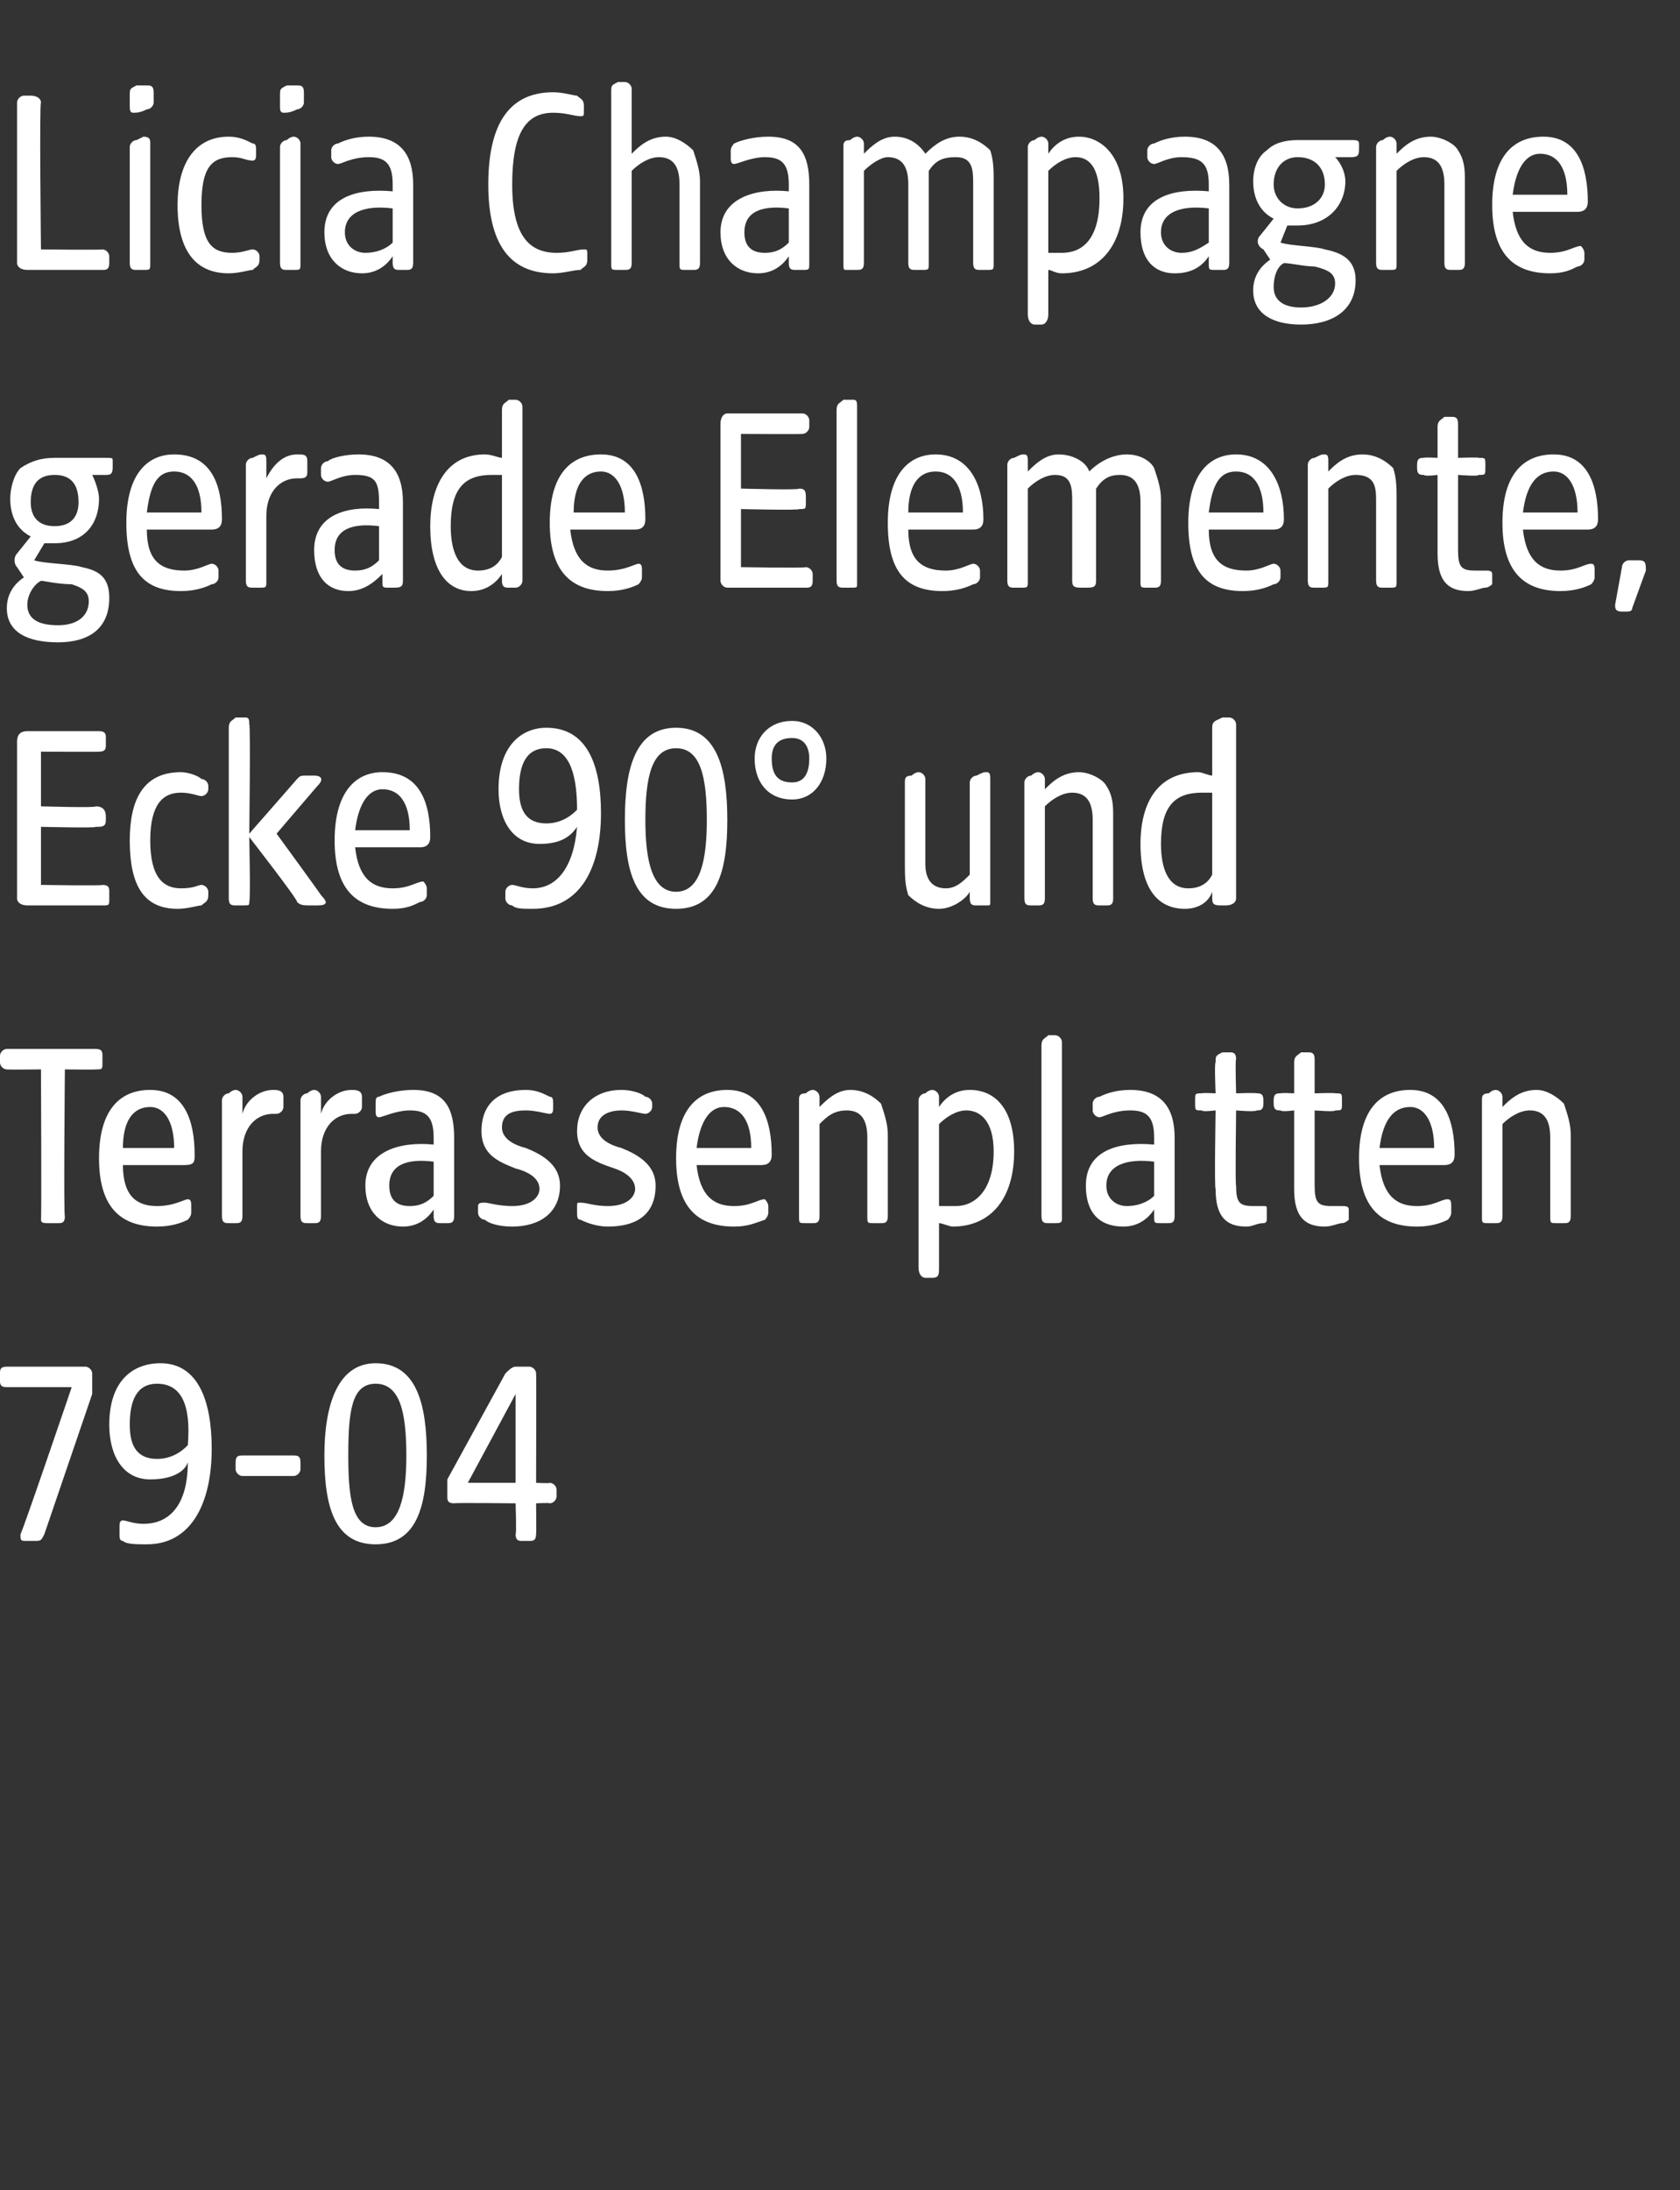
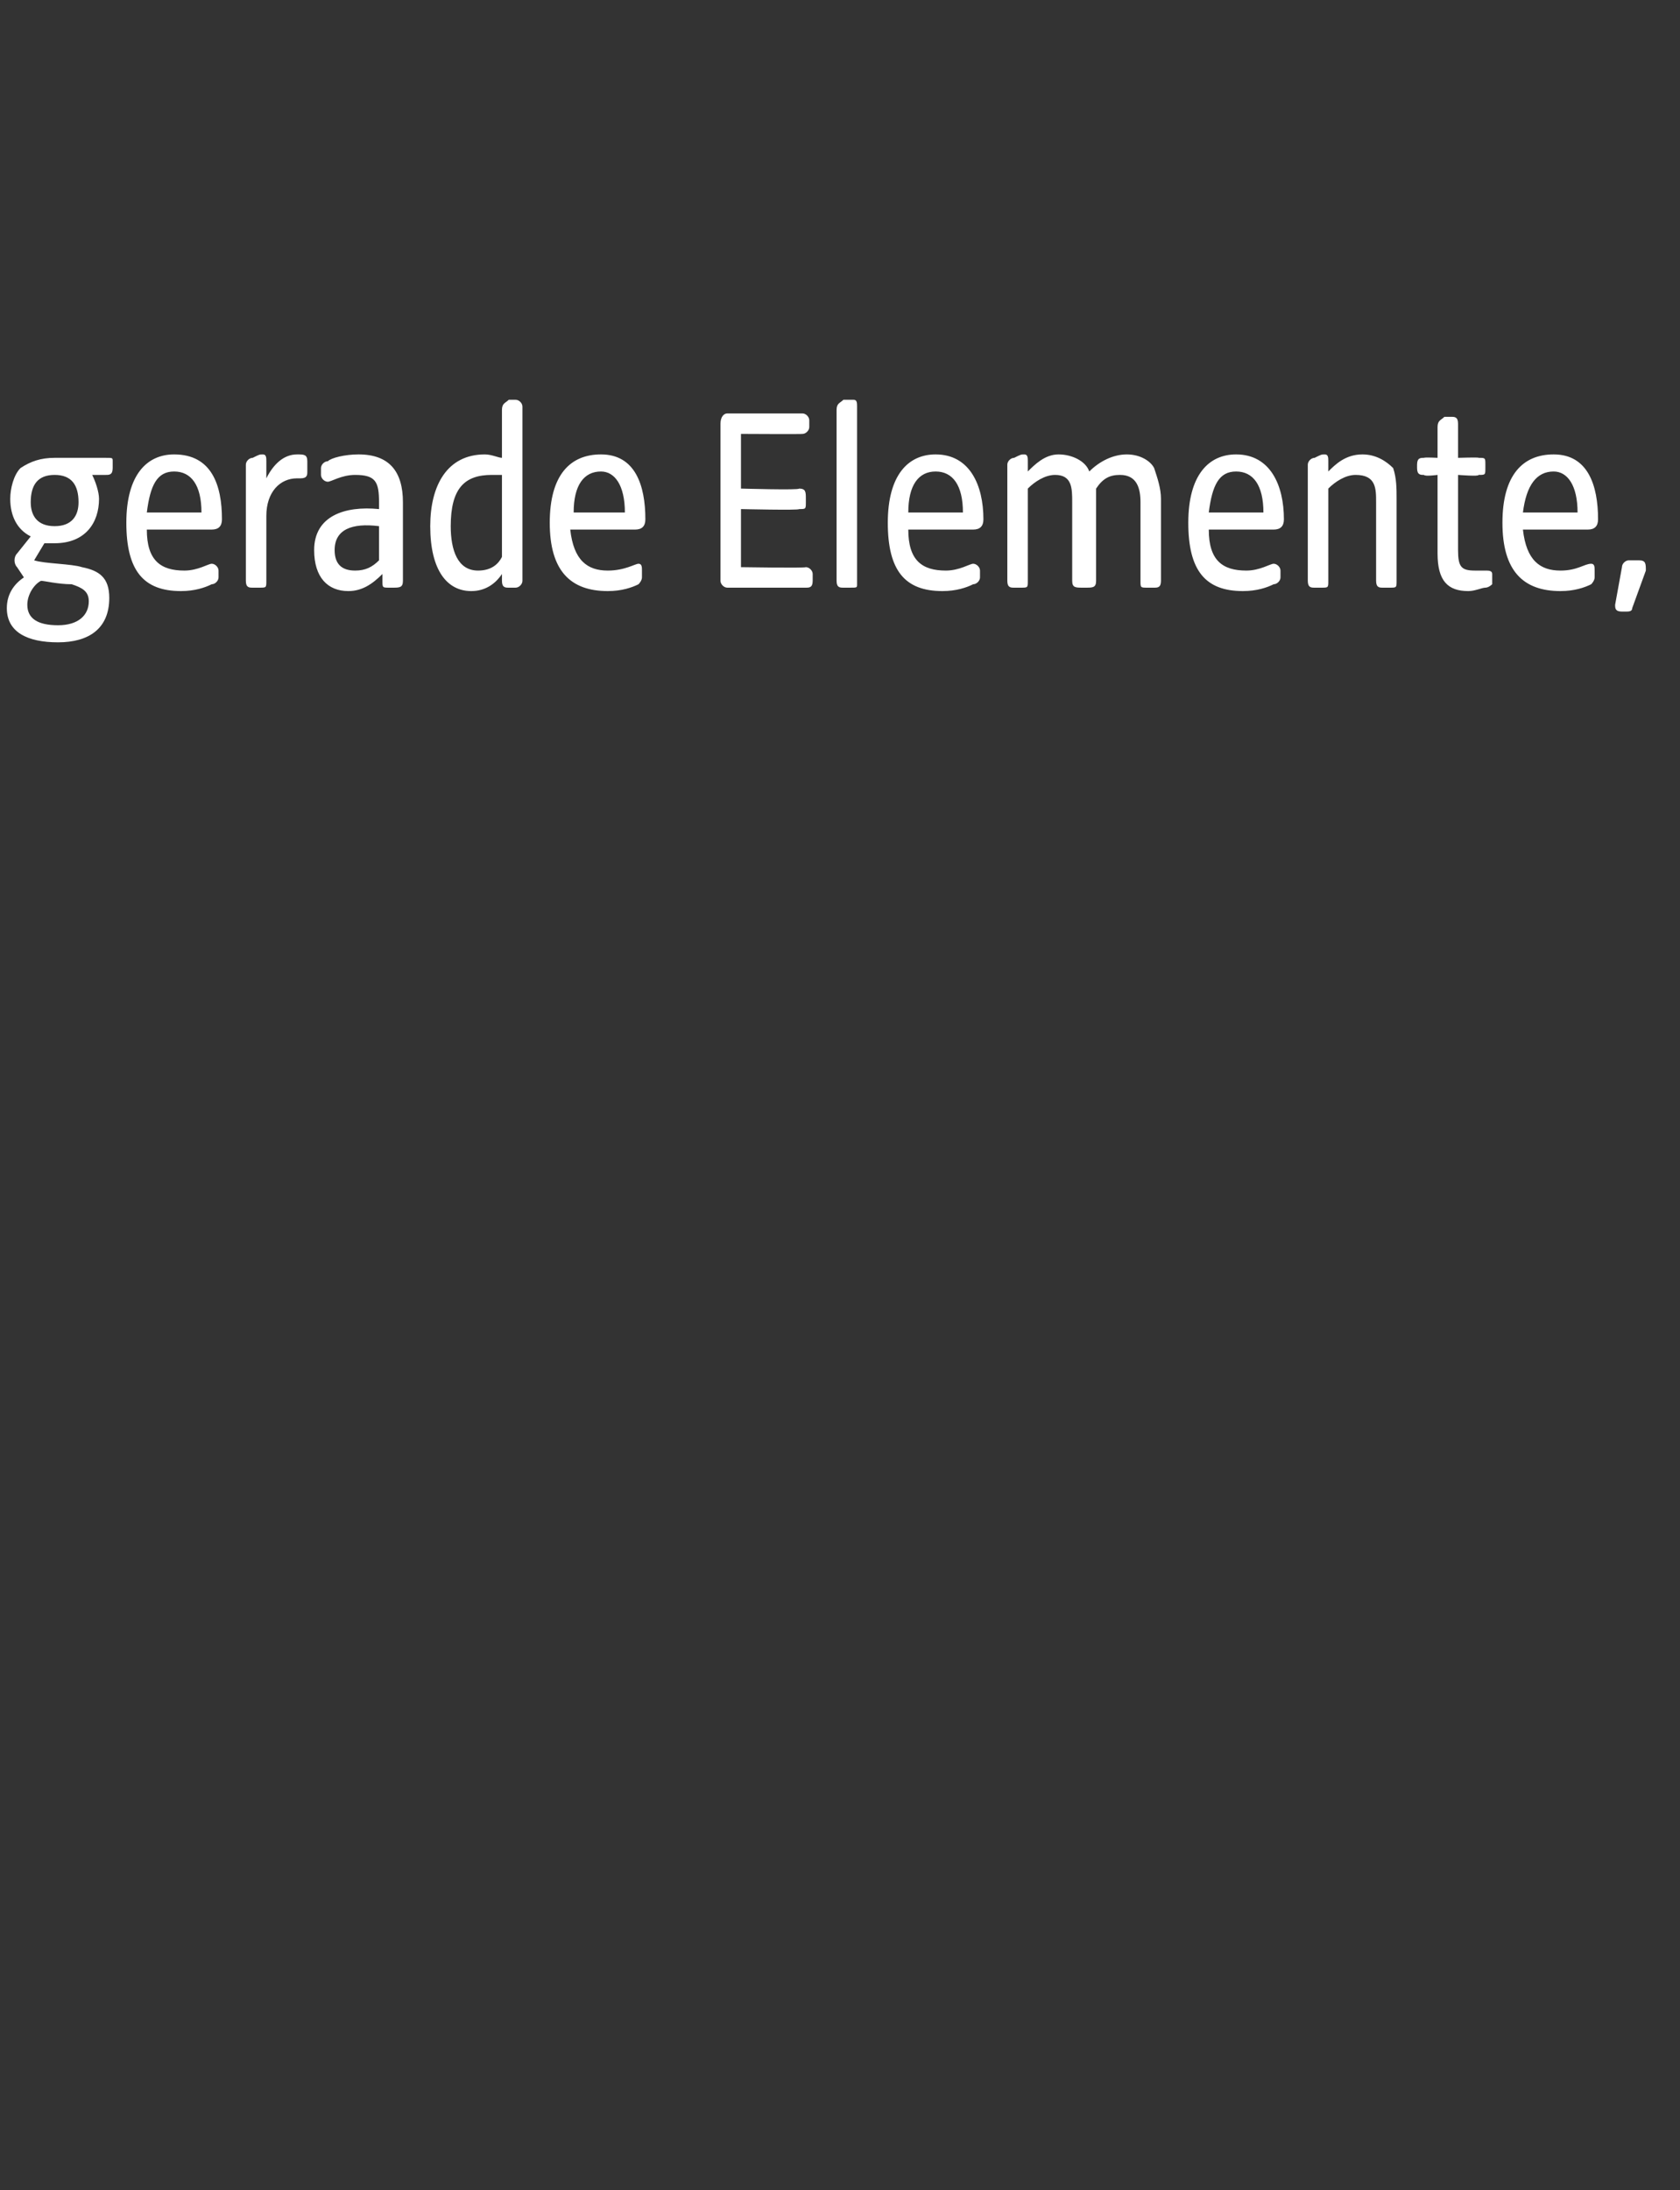
<svg xmlns="http://www.w3.org/2000/svg" version="1.1" width="49.2px" height="64.1px" viewBox="0 -2 49.2 64.1" style="top:-2px">
  <rect x="0" y="-2" width="49.2" height="64.1" fill="#333333" stroke="none" />
  <desc>Licia Champagne gerade Elemente, Ecke 90° und Terrassenplatten 79 04</desc>
  <defs />
  <g id="Polygon51405">
-     <path d="M 0.6 42.9 C 0.63 42.92 2.1 38.6 2.1 38.6 C 2.1 38.6 0.17 38.6 0.2 38.6 C 0 38.6 0 38.5 0 38.4 C 0 38.4 0 38.2 0 38.2 C 0 38.1 0 38 0.2 38 C 0.2 38 2.5 38 2.5 38 C 2.6 38 2.7 38.1 2.7 38.2 C 2.7 38.2 2.7 38.4 2.7 38.4 C 2.7 38.5 2.7 38.6 2.7 38.8 C 2.7 38.8 1.3 42.9 1.3 42.9 C 1.2 43.1 1.2 43.1 1 43.1 C 1 43.1 0.8 43.1 0.8 43.1 C 0.6 43.1 0.6 43.1 0.6 42.9 Z M 3.6 43.1 C 3.5 43.1 3.5 43 3.5 42.9 C 3.5 42.9 3.5 42.7 3.5 42.7 C 3.5 42.6 3.5 42.5 3.6 42.5 C 3.7 42.5 3.9 42.6 4.2 42.6 C 5 42.6 5.5 42 5.5 40.8 C 5.4 41.1 5 41.3 4.4 41.3 C 3.6 41.3 3.2 40.6 3.2 39.7 C 3.2 38.4 3.9 37.9 4.7 37.9 C 5.8 37.9 6.2 39 6.2 40.4 C 6.2 42 5.6 43.2 4.3 43.2 C 4 43.2 3.7 43.2 3.6 43.1 Z M 4.6 40.7 C 5.1 40.7 5.4 40.4 5.5 40.3 C 5.6 39.1 5.3 38.5 4.6 38.5 C 4 38.5 3.8 39 3.8 39.7 C 3.8 40.3 4 40.7 4.6 40.7 Z M 6.9 41 C 6.9 41 6.9 40.8 6.9 40.8 C 6.9 40.6 7 40.6 7.1 40.6 C 7.1 40.6 8.6 40.6 8.6 40.6 C 8.7 40.6 8.8 40.6 8.8 40.8 C 8.8 40.8 8.8 41 8.8 41 C 8.8 41.1 8.7 41.2 8.6 41.2 C 8.6 41.2 7.1 41.2 7.1 41.2 C 7 41.2 6.9 41.1 6.9 41 Z M 9.5 40.6 C 9.5 39.1 9.9 37.9 11 37.9 C 12.2 37.9 12.5 39.1 12.5 40.6 C 12.5 42.1 12.2 43.2 11 43.2 C 9.8 43.2 9.5 42.1 9.5 40.6 Z M 11 42.7 C 11.7 42.7 11.9 41.8 11.9 40.6 C 11.9 39.3 11.7 38.5 11 38.5 C 10.3 38.5 10.2 39.3 10.2 40.6 C 10.2 41.8 10.3 42.7 11 42.7 Z M 15.1 42.9 C 15.13 42.91 15.1 42 15.1 42 C 15.1 42 13.27 41.98 13.3 42 C 13.1 42 13.1 41.9 13.1 41.8 C 13.1 41.8 13.1 41.5 13.1 41.5 C 13.1 41.4 13.1 41.4 13.1 41.3 C 13.1 41.3 14.8 38.2 14.8 38.2 C 14.9 38.1 15 38 15.1 38 C 15.1 38 15.5 38 15.5 38 C 15.6 38 15.7 38.1 15.7 38.2 C 15.71 38.21 15.7 41.4 15.7 41.4 C 15.7 41.4 16.1 41.42 16.1 41.4 C 16.2 41.4 16.3 41.5 16.3 41.6 C 16.3 41.6 16.3 41.8 16.3 41.8 C 16.3 41.9 16.2 42 16.1 42 C 16.1 41.98 15.7 42 15.7 42 C 15.7 42 15.71 42.91 15.7 42.9 C 15.7 43.1 15.6 43.1 15.5 43.1 C 15.5 43.1 15.3 43.1 15.3 43.1 C 15.2 43.1 15.1 43.1 15.1 42.9 Z M 15.1 41.4 L 15.1 38.8 L 13.7 41.4 L 15.1 41.4 Z " stroke="none" fill="#fff" />
-   </g>
+     </g>
  <g id="Polygon51404">
-     <path d="M 1.2 33.7 C 1.22 33.66 1.2 29.3 1.2 29.3 C 1.2 29.3 0.25 29.31 0.2 29.3 C 0.1 29.3 0 29.2 0 29.1 C 0 29.1 0 28.9 0 28.9 C 0 28.8 0.1 28.7 0.2 28.7 C 0.2 28.7 2.8 28.7 2.8 28.7 C 3 28.7 3 28.8 3 28.9 C 3 28.9 3 29.1 3 29.1 C 3 29.3 3 29.3 2.8 29.3 C 2.84 29.31 1.9 29.3 1.9 29.3 C 1.9 29.3 1.86 33.61 1.9 33.6 C 1.9 33.8 1.8 33.8 1.7 33.8 C 1.7 33.8 1.4 33.8 1.4 33.8 C 1.3 33.8 1.2 33.8 1.2 33.7 Z M 2.9 31.9 C 2.9 30.5 3.5 29.9 4.4 29.9 C 5.4 29.9 5.7 30.8 5.7 31.8 C 5.7 32 5.7 32.1 5.4 32.1 C 5.4 32.1 3.6 32.1 3.6 32.1 C 3.6 33 4 33.3 4.6 33.3 C 5.1 33.3 5.4 33.1 5.5 33.1 C 5.6 33.1 5.6 33.2 5.6 33.3 C 5.6 33.3 5.6 33.5 5.6 33.5 C 5.6 33.6 5.5 33.7 5.5 33.7 C 5.3 33.8 5 33.9 4.6 33.9 C 3.5 33.9 2.9 33.3 2.9 31.9 Z M 5.1 31.6 C 5.1 30.8 4.8 30.4 4.4 30.4 C 3.9 30.4 3.6 30.8 3.6 31.6 C 3.6 31.6 5.1 31.6 5.1 31.6 Z M 6.5 33.6 C 6.5 33.6 6.5 30.2 6.5 30.2 C 6.5 30.1 6.6 30 6.7 30 C 6.8 29.9 6.9 29.9 6.9 29.9 C 7 29.9 7.1 30 7.1 30.1 C 7.1 30.1 7.1 30.6 7.1 30.6 C 7.2 30.2 7.6 29.9 8 29.9 C 8.1 29.9 8.3 29.9 8.3 30.1 C 8.3 30.1 8.3 30.4 8.3 30.4 C 8.3 30.5 8.2 30.6 8.1 30.6 C 8.1 30.6 8 30.6 8 30.6 C 7.5 30.6 7.1 31 7.1 31.7 C 7.1 31.7 7.1 33.6 7.1 33.6 C 7.1 33.8 7 33.8 6.9 33.8 C 6.9 33.8 6.7 33.8 6.7 33.8 C 6.6 33.8 6.5 33.8 6.5 33.6 Z M 8.8 33.6 C 8.8 33.6 8.8 30.2 8.8 30.2 C 8.8 30.1 8.9 30 9 30 C 9.1 29.9 9.2 29.9 9.2 29.9 C 9.3 29.9 9.4 30 9.4 30.1 C 9.4 30.1 9.4 30.6 9.4 30.6 C 9.5 30.2 9.9 29.9 10.3 29.9 C 10.4 29.9 10.6 29.9 10.6 30.1 C 10.6 30.1 10.6 30.4 10.6 30.4 C 10.6 30.5 10.5 30.6 10.4 30.6 C 10.4 30.6 10.3 30.6 10.3 30.6 C 9.8 30.6 9.4 31 9.4 31.7 C 9.4 31.7 9.4 33.6 9.4 33.6 C 9.4 33.8 9.3 33.8 9.2 33.8 C 9.2 33.8 9 33.8 9 33.8 C 8.9 33.8 8.8 33.8 8.8 33.6 Z M 10.7 32.7 C 10.7 31.7 11.7 31.4 12.7 31.5 C 12.7 31.5 12.7 31.3 12.7 31.3 C 12.7 30.7 12.5 30.5 12 30.5 C 11.6 30.5 11.2 30.7 11.1 30.7 C 11 30.7 11 30.6 11 30.5 C 11 30.5 11 30.3 11 30.3 C 11 30.2 11 30.1 11.1 30.1 C 11.3 30 11.7 29.9 12.1 29.9 C 13 29.9 13.3 30.4 13.3 31.3 C 13.3 31.3 13.3 33.6 13.3 33.6 C 13.3 33.8 13.2 33.8 13.1 33.8 C 13.1 33.8 12.9 33.8 12.9 33.8 C 12.8 33.8 12.7 33.8 12.7 33.6 C 12.7 33.6 12.7 33.4 12.7 33.4 C 12.5 33.7 12.2 33.9 11.8 33.9 C 11.2 33.9 10.7 33.5 10.7 32.7 Z M 12 33.3 C 12.3 33.3 12.5 33.2 12.7 33 C 12.7 33 12.7 32 12.7 32 C 11.9 31.9 11.4 32.1 11.4 32.7 C 11.4 33.1 11.6 33.3 12 33.3 Z M 14.2 33.7 C 14.1 33.7 14 33.6 14 33.5 C 14 33.5 14 33.3 14 33.3 C 14 33.2 14.1 33.2 14.2 33.2 C 14.3 33.2 14.6 33.3 15 33.3 C 15.6 33.3 15.8 33 15.8 32.8 C 15.8 32.5 15.5 32.3 15.1 32.2 C 14.6 32 14.1 31.8 14.1 31.1 C 14.1 30.4 14.5 29.9 15.4 29.9 C 15.7 29.9 15.9 30 16.1 30.1 C 16.2 30.1 16.2 30.2 16.2 30.3 C 16.2 30.3 16.2 30.4 16.2 30.4 C 16.2 30.5 16.2 30.6 16.1 30.6 C 16 30.6 15.7 30.5 15.4 30.5 C 15 30.5 14.7 30.6 14.7 31 C 14.7 31.3 15 31.5 15.4 31.6 C 15.9 31.8 16.4 32.1 16.4 32.7 C 16.4 33.5 15.8 33.9 15 33.9 C 14.6 33.9 14.3 33.8 14.2 33.7 Z M 17 33.7 C 16.9 33.7 16.9 33.6 16.9 33.5 C 16.9 33.5 16.9 33.3 16.9 33.3 C 16.9 33.2 16.9 33.2 17 33.2 C 17.2 33.2 17.4 33.3 17.8 33.3 C 18.4 33.3 18.6 33 18.6 32.8 C 18.6 32.5 18.3 32.3 18 32.2 C 17.4 32 16.9 31.8 16.9 31.1 C 16.9 30.4 17.4 29.9 18.2 29.9 C 18.5 29.9 18.8 30 18.9 30.1 C 19 30.1 19.1 30.2 19.1 30.3 C 19.1 30.3 19.1 30.4 19.1 30.4 C 19.1 30.5 19 30.6 18.9 30.6 C 18.8 30.6 18.5 30.5 18.2 30.5 C 17.9 30.5 17.5 30.6 17.5 31 C 17.5 31.3 17.8 31.5 18.2 31.6 C 18.7 31.8 19.2 32.1 19.2 32.7 C 19.2 33.5 18.7 33.9 17.8 33.9 C 17.5 33.9 17.2 33.8 17 33.7 Z M 19.8 31.9 C 19.8 30.5 20.4 29.9 21.3 29.9 C 22.3 29.9 22.6 30.8 22.6 31.8 C 22.6 32 22.5 32.1 22.3 32.1 C 22.3 32.1 20.4 32.1 20.4 32.1 C 20.5 33 20.9 33.3 21.5 33.3 C 22 33.3 22.2 33.1 22.4 33.1 C 22.4 33.1 22.5 33.2 22.5 33.3 C 22.5 33.3 22.5 33.5 22.5 33.5 C 22.5 33.6 22.4 33.7 22.4 33.7 C 22.1 33.8 21.9 33.9 21.5 33.9 C 20.4 33.9 19.8 33.3 19.8 31.9 Z M 22 31.6 C 22 30.8 21.7 30.4 21.2 30.4 C 20.8 30.4 20.5 30.8 20.4 31.6 C 20.4 31.6 22 31.6 22 31.6 Z M 23.4 33.6 C 23.4 33.6 23.4 30.2 23.4 30.2 C 23.4 30.1 23.4 30 23.6 30 C 23.7 29.9 23.8 29.9 23.8 29.9 C 23.9 29.9 24 30 24 30.1 C 24 30.1 24 30.4 24 30.4 C 24.2 30.2 24.5 29.9 24.9 29.9 C 25.3 29.9 25.6 30.1 25.8 30.3 C 25.9 30.6 26 30.9 26 31.2 C 26 31.2 26 33.6 26 33.6 C 26 33.8 25.9 33.8 25.8 33.8 C 25.8 33.8 25.6 33.8 25.6 33.8 C 25.4 33.8 25.4 33.8 25.4 33.6 C 25.4 33.6 25.4 31.3 25.4 31.3 C 25.4 30.9 25.3 30.5 24.8 30.5 C 24.4 30.5 24.2 30.7 24 30.9 C 24 30.9 24 33.6 24 33.6 C 24 33.8 23.9 33.8 23.8 33.8 C 23.8 33.8 23.6 33.8 23.6 33.8 C 23.4 33.8 23.4 33.8 23.4 33.6 Z M 26.9 35.1 C 26.9 35.1 26.9 30.2 26.9 30.2 C 26.9 30.1 27 30 27.1 30 C 27.2 29.9 27.3 29.9 27.3 29.9 C 27.4 29.9 27.5 30 27.5 30.1 C 27.5 30.1 27.5 30.4 27.5 30.4 C 27.7 30.1 28 29.9 28.4 29.9 C 29.1 29.9 29.7 30.4 29.7 31.7 C 29.7 33.1 29 33.9 27.9 33.9 C 27.8 33.9 27.6 33.8 27.5 33.8 C 27.5 33.8 27.5 35.1 27.5 35.1 C 27.5 35.3 27.5 35.4 27.3 35.4 C 27.3 35.4 27.1 35.4 27.1 35.4 C 27 35.4 26.9 35.3 26.9 35.1 Z M 28 33.3 C 28.5 33.3 29.1 32.9 29.1 31.7 C 29.1 30.8 28.7 30.5 28.3 30.5 C 28 30.5 27.7 30.7 27.5 30.9 C 27.5 30.9 27.5 33.3 27.5 33.3 C 27.6 33.3 27.8 33.3 28 33.3 Z M 30.5 33.6 C 30.5 33.6 30.5 28.6 30.5 28.6 C 30.5 28.4 30.6 28.4 30.7 28.3 C 30.8 28.3 30.9 28.3 30.9 28.3 C 31 28.3 31.1 28.4 31.1 28.5 C 31.1 28.5 31.1 33.7 31.1 33.7 C 31.1 33.8 31 33.8 30.9 33.8 C 30.9 33.8 30.7 33.8 30.7 33.8 C 30.6 33.8 30.5 33.8 30.5 33.6 Z M 31.8 32.7 C 31.8 31.7 32.7 31.4 33.8 31.5 C 33.8 31.5 33.8 31.3 33.8 31.3 C 33.8 30.7 33.6 30.5 33.1 30.5 C 32.6 30.5 32.3 30.7 32.2 30.7 C 32.1 30.7 32 30.6 32 30.5 C 32 30.5 32 30.3 32 30.3 C 32 30.2 32.1 30.1 32.2 30.1 C 32.4 30 32.7 29.9 33.1 29.9 C 34 29.9 34.4 30.4 34.4 31.3 C 34.4 31.3 34.4 33.6 34.4 33.6 C 34.4 33.8 34.3 33.8 34.2 33.8 C 34.2 33.8 34 33.8 34 33.8 C 33.8 33.8 33.8 33.8 33.8 33.6 C 33.8 33.6 33.8 33.4 33.8 33.4 C 33.6 33.7 33.3 33.9 32.9 33.9 C 32.2 33.9 31.8 33.5 31.8 32.7 Z M 33 33.3 C 33.3 33.3 33.6 33.2 33.8 33 C 33.8 33 33.8 32 33.8 32 C 33 31.9 32.4 32.1 32.4 32.7 C 32.4 33.1 32.7 33.3 33 33.3 Z M 35.6 32.8 C 35.56 32.82 35.6 30.5 35.6 30.5 C 35.6 30.5 35.19 30.55 35.2 30.5 C 35 30.5 35 30.5 35 30.3 C 35 30.3 35 30.2 35 30.2 C 35 30 35 30 35.2 30 C 35.19 29.98 35.6 30 35.6 30 C 35.6 30 35.56 29.08 35.6 29.1 C 35.6 28.9 35.6 28.9 35.8 28.8 C 35.9 28.8 35.9 28.8 36 28.8 C 36.1 28.8 36.2 28.8 36.2 29 C 36.17 28.99 36.2 30 36.2 30 C 36.2 30 36.78 29.98 36.8 30 C 36.9 30 37 30 37 30.2 C 37 30.2 37 30.3 37 30.3 C 37 30.5 36.9 30.5 36.8 30.5 C 36.78 30.55 36.2 30.5 36.2 30.5 C 36.2 30.5 36.17 32.73 36.2 32.7 C 36.2 33.2 36.3 33.3 36.7 33.3 C 36.8 33.3 36.9 33.3 37 33.3 C 37.1 33.3 37.1 33.3 37.1 33.4 C 37.1 33.4 37.1 33.7 37.1 33.7 C 37.1 33.7 37.1 33.8 37 33.8 C 36.8 33.8 36.7 33.9 36.5 33.9 C 35.9 33.9 35.6 33.6 35.6 32.8 Z M 37.9 32.8 C 37.9 32.82 37.9 30.5 37.9 30.5 C 37.9 30.5 37.53 30.55 37.5 30.5 C 37.4 30.5 37.3 30.5 37.3 30.3 C 37.3 30.3 37.3 30.2 37.3 30.2 C 37.3 30 37.4 30 37.5 30 C 37.53 29.98 37.9 30 37.9 30 C 37.9 30 37.9 29.08 37.9 29.1 C 37.9 28.9 38 28.9 38.1 28.8 C 38.2 28.8 38.3 28.8 38.3 28.8 C 38.4 28.8 38.5 28.8 38.5 29 C 38.5 28.99 38.5 30 38.5 30 C 38.5 30 39.12 29.98 39.1 30 C 39.3 30 39.3 30 39.3 30.2 C 39.3 30.2 39.3 30.3 39.3 30.3 C 39.3 30.5 39.3 30.5 39.1 30.5 C 39.12 30.55 38.5 30.5 38.5 30.5 C 38.5 30.5 38.5 32.73 38.5 32.7 C 38.5 33.2 38.6 33.3 39 33.3 C 39.2 33.3 39.3 33.3 39.3 33.3 C 39.4 33.3 39.5 33.3 39.5 33.4 C 39.5 33.4 39.5 33.7 39.5 33.7 C 39.5 33.7 39.4 33.8 39.3 33.8 C 39.2 33.8 39 33.9 38.8 33.9 C 38.2 33.9 37.9 33.6 37.9 32.8 Z M 39.8 31.9 C 39.8 30.5 40.4 29.9 41.3 29.9 C 42.3 29.9 42.6 30.8 42.6 31.8 C 42.6 32 42.5 32.1 42.3 32.1 C 42.3 32.1 40.4 32.1 40.4 32.1 C 40.5 33 40.9 33.3 41.5 33.3 C 42 33.3 42.2 33.1 42.4 33.1 C 42.5 33.1 42.5 33.2 42.5 33.3 C 42.5 33.3 42.5 33.5 42.5 33.5 C 42.5 33.6 42.4 33.7 42.4 33.7 C 42.2 33.8 41.9 33.9 41.5 33.9 C 40.4 33.9 39.8 33.3 39.8 31.9 Z M 42 31.6 C 42 30.8 41.7 30.4 41.3 30.4 C 40.8 30.4 40.5 30.8 40.4 31.6 C 40.4 31.6 42 31.6 42 31.6 Z M 43.4 33.6 C 43.4 33.6 43.4 30.2 43.4 30.2 C 43.4 30.1 43.4 30 43.6 30 C 43.7 29.9 43.8 29.9 43.8 29.9 C 43.9 29.9 44 30 44 30.1 C 44 30.1 44 30.4 44 30.4 C 44.2 30.2 44.5 29.9 45 29.9 C 45.3 29.9 45.6 30.1 45.8 30.3 C 45.9 30.6 46 30.9 46 31.2 C 46 31.2 46 33.6 46 33.6 C 46 33.8 45.9 33.8 45.8 33.8 C 45.8 33.8 45.6 33.8 45.6 33.8 C 45.4 33.8 45.4 33.8 45.4 33.6 C 45.4 33.6 45.4 31.3 45.4 31.3 C 45.4 30.9 45.3 30.5 44.8 30.5 C 44.5 30.5 44.2 30.7 44 30.9 C 44 30.9 44 33.6 44 33.6 C 44 33.8 43.9 33.8 43.8 33.8 C 43.8 33.8 43.6 33.8 43.6 33.8 C 43.4 33.8 43.4 33.8 43.4 33.6 Z " stroke="none" fill="#fff" />
-   </g>
+     </g>
  <g id="Polygon51403">
-     <path d="M 0.5 24.3 C 0.5 24.3 0.5 19.7 0.5 19.7 C 0.5 19.5 0.6 19.4 0.8 19.4 C 0.8 19.4 2.9 19.4 2.9 19.4 C 3.1 19.4 3.1 19.5 3.1 19.6 C 3.1 19.6 3.1 19.8 3.1 19.8 C 3.1 19.9 3.1 20 2.9 20 C 2.94 20.01 1.2 20 1.2 20 L 1.2 21.6 C 1.2 21.6 2.85 21.65 2.8 21.6 C 3 21.6 3.1 21.7 3.1 21.9 C 3.1 21.9 3.1 22 3.1 22 C 3.1 22.2 3 22.2 2.8 22.2 C 2.85 22.24 1.2 22.2 1.2 22.2 L 1.2 23.9 C 1.2 23.9 3.02 23.93 3 23.9 C 3.2 23.9 3.2 24 3.2 24.1 C 3.2 24.1 3.2 24.3 3.2 24.3 C 3.2 24.5 3.2 24.5 3 24.5 C 3 24.5 0.8 24.5 0.8 24.5 C 0.6 24.5 0.5 24.4 0.5 24.3 Z M 3.8 22.6 C 3.8 21.4 4.2 20.6 5.3 20.6 C 5.5 20.6 5.8 20.7 5.9 20.8 C 6 20.8 6.1 20.9 6.1 21 C 6.1 21 6.1 21.1 6.1 21.1 C 6.1 21.2 6 21.3 5.9 21.3 C 5.8 21.3 5.6 21.2 5.3 21.2 C 4.8 21.2 4.4 21.5 4.4 22.6 C 4.4 23.7 4.8 24 5.3 24 C 5.7 24 5.8 23.9 5.9 23.9 C 6 23.9 6.1 24 6.1 24.1 C 6.1 24.1 6.1 24.2 6.1 24.2 C 6.1 24.4 6 24.4 5.9 24.5 C 5.8 24.5 5.5 24.6 5.2 24.6 C 4.2 24.6 3.8 23.9 3.8 22.6 Z M 8.7 24.4 C 8.74 24.35 7.3 22.5 7.3 22.5 C 7.3 22.5 7.34 24.36 7.3 24.4 C 7.3 24.5 7.3 24.5 7.1 24.5 C 7.1 24.5 6.9 24.5 6.9 24.5 C 6.8 24.5 6.7 24.5 6.7 24.3 C 6.7 24.3 6.7 19.3 6.7 19.3 C 6.7 19.1 6.8 19.1 6.9 19 C 7.1 19 7.1 19 7.2 19 C 7.3 19 7.3 19.1 7.3 19.2 C 7.34 19.22 7.3 22.4 7.3 22.4 C 7.3 22.4 8.66 20.85 8.7 20.8 C 8.8 20.7 8.8 20.7 9 20.7 C 9 20.7 9.2 20.7 9.2 20.7 C 9.4 20.7 9.5 20.8 9.3 21 C 9.34 20.95 8.1 22.4 8.1 22.4 C 8.1 22.4 9.45 24.25 9.4 24.2 C 9.6 24.4 9.6 24.5 9.3 24.5 C 9.3 24.5 9.1 24.5 9.1 24.5 C 8.9 24.5 8.8 24.5 8.7 24.4 Z M 9.8 22.6 C 9.8 21.2 10.4 20.6 11.2 20.6 C 12.3 20.6 12.6 21.5 12.6 22.5 C 12.6 22.7 12.5 22.8 12.3 22.8 C 12.3 22.8 10.4 22.8 10.4 22.8 C 10.5 23.7 10.9 24 11.5 24 C 12 24 12.2 23.8 12.4 23.8 C 12.4 23.8 12.5 23.9 12.5 24 C 12.5 24 12.5 24.2 12.5 24.2 C 12.5 24.3 12.4 24.4 12.3 24.4 C 12.1 24.5 11.9 24.6 11.5 24.6 C 10.4 24.6 9.8 24 9.8 22.6 Z M 12 22.3 C 12 21.5 11.7 21.1 11.2 21.1 C 10.8 21.1 10.5 21.5 10.4 22.3 C 10.4 22.3 12 22.3 12 22.3 Z M 15 24.5 C 14.9 24.5 14.8 24.4 14.8 24.3 C 14.8 24.3 14.8 24.1 14.8 24.1 C 14.8 24 14.9 23.9 15 23.9 C 15.1 23.9 15.3 24 15.6 24 C 16.3 24 16.8 23.4 16.9 22.2 C 16.7 22.5 16.4 22.7 15.8 22.7 C 15 22.7 14.6 22 14.6 21.1 C 14.6 19.8 15.3 19.3 16 19.3 C 17.2 19.3 17.6 20.4 17.6 21.8 C 17.6 23.4 17 24.6 15.6 24.6 C 15.3 24.6 15.1 24.6 15 24.5 Z M 16 22.1 C 16.5 22.1 16.8 21.8 16.9 21.7 C 16.9 20.5 16.6 19.9 16 19.9 C 15.4 19.9 15.2 20.4 15.2 21.1 C 15.2 21.7 15.4 22.1 16 22.1 Z M 18.3 22 C 18.3 20.5 18.6 19.3 19.8 19.3 C 21 19.3 21.3 20.5 21.3 22 C 21.3 23.5 21 24.6 19.8 24.6 C 18.6 24.6 18.3 23.5 18.3 22 Z M 19.8 24.1 C 20.5 24.1 20.7 23.2 20.7 22 C 20.7 20.7 20.5 19.9 19.8 19.9 C 19.1 19.9 18.9 20.7 18.9 22 C 18.9 23.2 19.1 24.1 19.8 24.1 Z M 22.1 20.2 C 22.1 19.6 22.5 19.1 23.2 19.1 C 23.8 19.1 24.2 19.6 24.2 20.2 C 24.2 20.9 23.8 21.4 23.2 21.4 C 22.5 21.4 22.1 20.9 22.1 20.2 Z M 23.2 20.9 C 23.5 20.9 23.7 20.7 23.7 20.2 C 23.7 19.8 23.5 19.6 23.2 19.6 C 22.8 19.6 22.6 19.8 22.6 20.2 C 22.6 20.7 22.8 20.9 23.2 20.9 Z M 26.6 24.2 C 26.5 23.9 26.5 23.6 26.5 23.3 C 26.5 23.3 26.5 20.9 26.5 20.9 C 26.5 20.8 26.5 20.7 26.7 20.7 C 26.8 20.6 26.9 20.6 26.9 20.6 C 27 20.6 27.1 20.7 27.1 20.8 C 27.1 20.8 27.1 23.3 27.1 23.3 C 27.1 23.6 27.2 24 27.7 24 C 28 24 28.2 23.8 28.4 23.6 C 28.4 23.6 28.4 20.9 28.4 20.9 C 28.4 20.8 28.5 20.7 28.6 20.7 C 28.8 20.6 28.8 20.6 28.9 20.6 C 29 20.6 29 20.7 29 20.8 C 29 20.8 29 24.4 29 24.4 C 29 24.5 29 24.5 28.9 24.5 C 28.9 24.5 28.6 24.5 28.6 24.5 C 28.5 24.5 28.4 24.5 28.4 24.3 C 28.4 24.3 28.4 24.1 28.4 24.1 C 28.3 24.3 27.9 24.6 27.5 24.6 C 27.1 24.6 26.8 24.4 26.6 24.2 Z M 30 24.3 C 30 24.3 30 20.9 30 20.9 C 30 20.8 30.1 20.7 30.2 20.7 C 30.3 20.6 30.4 20.6 30.4 20.6 C 30.5 20.6 30.6 20.7 30.6 20.8 C 30.6 20.8 30.6 21.1 30.6 21.1 C 30.8 20.9 31.1 20.6 31.6 20.6 C 31.9 20.6 32.3 20.8 32.4 21 C 32.6 21.3 32.6 21.6 32.6 21.9 C 32.6 21.9 32.6 24.3 32.6 24.3 C 32.6 24.5 32.5 24.5 32.4 24.5 C 32.4 24.5 32.2 24.5 32.2 24.5 C 32.1 24.5 32 24.5 32 24.3 C 32 24.3 32 22 32 22 C 32 21.6 31.9 21.2 31.4 21.2 C 31.1 21.2 30.8 21.4 30.6 21.6 C 30.6 21.6 30.6 24.3 30.6 24.3 C 30.6 24.5 30.5 24.5 30.4 24.5 C 30.4 24.5 30.2 24.5 30.2 24.5 C 30.1 24.5 30 24.5 30 24.3 Z M 33.4 22.7 C 33.4 21.5 33.9 20.6 35.1 20.6 C 35.2 20.6 35.4 20.7 35.5 20.7 C 35.5 20.7 35.5 19.3 35.5 19.3 C 35.5 19.1 35.6 19.1 35.8 19 C 35.9 19 35.9 19 36 19 C 36.1 19 36.2 19.1 36.2 19.2 C 36.2 19.2 36.2 24.3 36.2 24.3 C 36.2 24.4 36.1 24.5 35.9 24.5 C 35.9 24.5 35.8 24.5 35.8 24.5 C 35.6 24.5 35.5 24.5 35.5 24.3 C 35.5 24.3 35.5 24.1 35.5 24.1 C 35.4 24.4 35.1 24.6 34.7 24.6 C 33.9 24.6 33.4 24 33.4 22.7 Z M 34.8 24 C 35.2 24 35.4 23.8 35.5 23.6 C 35.5 23.6 35.5 21.2 35.5 21.2 C 35.4 21.2 35.3 21.2 35.2 21.2 C 34.4 21.2 34 21.6 34 22.7 C 34 23.4 34.2 24 34.8 24 Z " stroke="none" fill="#fff" />
-   </g>
+     </g>
  <g id="Polygon51402">
    <path d="M 0.2 15.8 C 0.2 15.4 0.4 15.1 0.7 14.9 C 0.7 14.9 0.5 14.6 0.5 14.6 C 0.4 14.5 0.4 14.3 0.5 14.2 C 0.5 14.2 0.9 13.7 0.9 13.7 C 0.5 13.5 0.3 13.1 0.3 12.6 C 0.3 12.3 0.4 11.9 0.6 11.7 C 0.9 11.5 1.2 11.4 1.6 11.4 C 1.6 11.4 3.1 11.4 3.1 11.4 C 3.3 11.4 3.3 11.4 3.3 11.5 C 3.3 11.5 3.3 11.7 3.3 11.7 C 3.3 11.9 3.2 11.9 3.1 11.9 C 3.1 11.9 2.7 11.9 2.7 11.9 C 2.8 12.1 2.9 12.4 2.9 12.6 C 2.9 13.3 2.5 13.9 1.6 13.9 C 1.5 13.9 1.4 13.9 1.3 13.9 C 1.3 13.9 1 14.4 1 14.4 C 1.3 14.5 2.1 14.5 2.4 14.6 C 2.9 14.7 3.2 14.9 3.2 15.5 C 3.2 16.4 2.6 16.8 1.7 16.8 C 0.8 16.8 0.2 16.5 0.2 15.8 Z M 1.7 16.3 C 2.3 16.3 2.6 16 2.6 15.6 C 2.6 15.3 2.4 15.2 2.1 15.1 C 1.7 15.1 1.3 15 1.2 15 C 1 15.1 0.8 15.4 0.8 15.7 C 0.8 16.1 1.1 16.3 1.7 16.3 Z M 1.6 13.4 C 2.1 13.4 2.3 13.1 2.3 12.7 C 2.3 12.2 2.1 11.9 1.6 11.9 C 1.1 11.9 0.9 12.2 0.9 12.7 C 0.9 13.1 1.1 13.4 1.6 13.4 Z M 3.7 13.3 C 3.7 11.9 4.3 11.3 5.1 11.3 C 6.2 11.3 6.5 12.2 6.5 13.2 C 6.5 13.4 6.4 13.5 6.2 13.5 C 6.2 13.5 4.3 13.5 4.3 13.5 C 4.3 14.4 4.7 14.7 5.4 14.7 C 5.8 14.7 6.1 14.5 6.2 14.5 C 6.3 14.5 6.4 14.6 6.4 14.7 C 6.4 14.7 6.4 14.9 6.4 14.9 C 6.4 15 6.3 15.1 6.2 15.1 C 6 15.2 5.7 15.3 5.3 15.3 C 4.2 15.3 3.7 14.7 3.7 13.3 Z M 5.9 13 C 5.9 12.2 5.6 11.8 5.1 11.8 C 4.6 11.8 4.4 12.2 4.3 13 C 4.3 13 5.9 13 5.9 13 Z M 7.2 15 C 7.2 15 7.2 11.6 7.2 11.6 C 7.2 11.5 7.3 11.4 7.4 11.4 C 7.6 11.3 7.6 11.3 7.7 11.3 C 7.8 11.3 7.8 11.4 7.8 11.5 C 7.8 11.5 7.8 12 7.8 12 C 8 11.6 8.3 11.3 8.7 11.3 C 8.9 11.3 9 11.3 9 11.5 C 9 11.5 9 11.8 9 11.8 C 9 11.9 9 12 8.8 12 C 8.8 12 8.7 12 8.7 12 C 8.2 12 7.8 12.4 7.8 13.1 C 7.8 13.1 7.8 15 7.8 15 C 7.8 15.2 7.8 15.2 7.6 15.2 C 7.6 15.2 7.4 15.2 7.4 15.2 C 7.3 15.2 7.2 15.2 7.2 15 Z M 9.2 14.1 C 9.2 13.1 10.1 12.8 11.1 12.9 C 11.1 12.9 11.1 12.7 11.1 12.7 C 11.1 12.1 11 11.9 10.4 11.9 C 10 11.9 9.7 12.1 9.6 12.1 C 9.5 12.1 9.4 12 9.4 11.9 C 9.4 11.9 9.4 11.7 9.4 11.7 C 9.4 11.6 9.5 11.5 9.6 11.5 C 9.7 11.4 10.1 11.3 10.5 11.3 C 11.4 11.3 11.8 11.8 11.8 12.7 C 11.8 12.7 11.8 15 11.8 15 C 11.8 15.2 11.7 15.2 11.5 15.2 C 11.5 15.2 11.4 15.2 11.4 15.2 C 11.2 15.2 11.2 15.2 11.2 15 C 11.2 15 11.2 14.8 11.2 14.8 C 10.9 15.1 10.6 15.3 10.2 15.3 C 9.6 15.3 9.2 14.9 9.2 14.1 Z M 10.4 14.7 C 10.7 14.7 10.9 14.6 11.1 14.4 C 11.1 14.4 11.1 13.4 11.1 13.4 C 10.3 13.3 9.8 13.5 9.8 14.1 C 9.8 14.5 10 14.7 10.4 14.7 Z M 12.6 13.4 C 12.6 12.2 13.1 11.3 14.2 11.3 C 14.4 11.3 14.6 11.4 14.7 11.4 C 14.7 11.4 14.7 10 14.7 10 C 14.7 9.8 14.8 9.8 14.9 9.7 C 15 9.7 15.1 9.7 15.1 9.7 C 15.2 9.7 15.3 9.8 15.3 9.9 C 15.3 9.9 15.3 15 15.3 15 C 15.3 15.1 15.2 15.2 15.1 15.2 C 15.1 15.2 14.9 15.2 14.9 15.2 C 14.8 15.2 14.7 15.2 14.7 15 C 14.7 15 14.7 14.8 14.7 14.8 C 14.5 15.1 14.2 15.3 13.8 15.3 C 13.1 15.3 12.6 14.7 12.6 13.4 Z M 14 14.7 C 14.4 14.7 14.6 14.5 14.7 14.3 C 14.7 14.3 14.7 11.9 14.7 11.9 C 14.6 11.9 14.5 11.9 14.4 11.9 C 13.6 11.9 13.2 12.3 13.2 13.4 C 13.2 14.1 13.4 14.7 14 14.7 Z M 16.1 13.3 C 16.1 11.9 16.7 11.3 17.6 11.3 C 18.6 11.3 18.9 12.2 18.9 13.2 C 18.9 13.4 18.8 13.5 18.6 13.5 C 18.6 13.5 16.7 13.5 16.7 13.5 C 16.8 14.4 17.2 14.7 17.8 14.7 C 18.3 14.7 18.6 14.5 18.7 14.5 C 18.8 14.5 18.8 14.6 18.8 14.7 C 18.8 14.7 18.8 14.9 18.8 14.9 C 18.8 15 18.7 15.1 18.7 15.1 C 18.5 15.2 18.2 15.3 17.8 15.3 C 16.7 15.3 16.1 14.7 16.1 13.3 Z M 18.3 13 C 18.3 12.2 18 11.8 17.6 11.8 C 17.1 11.8 16.8 12.2 16.8 13 C 16.8 13 18.3 13 18.3 13 Z M 21.1 15 C 21.1 15 21.1 10.4 21.1 10.4 C 21.1 10.2 21.2 10.1 21.3 10.1 C 21.3 10.1 23.5 10.1 23.5 10.1 C 23.6 10.1 23.7 10.2 23.7 10.3 C 23.7 10.3 23.7 10.5 23.7 10.5 C 23.7 10.6 23.6 10.7 23.5 10.7 C 23.5 10.71 21.7 10.7 21.7 10.7 L 21.7 12.3 C 21.7 12.3 23.42 12.35 23.4 12.3 C 23.6 12.3 23.6 12.4 23.6 12.6 C 23.6 12.6 23.6 12.7 23.6 12.7 C 23.6 12.9 23.6 12.9 23.4 12.9 C 23.42 12.94 21.7 12.9 21.7 12.9 L 21.7 14.6 C 21.7 14.6 23.58 14.63 23.6 14.6 C 23.7 14.6 23.8 14.7 23.8 14.8 C 23.8 14.8 23.8 15 23.8 15 C 23.8 15.2 23.7 15.2 23.6 15.2 C 23.6 15.2 21.3 15.2 21.3 15.2 C 21.2 15.2 21.1 15.1 21.1 15 Z M 24.5 15 C 24.5 15 24.5 10 24.5 10 C 24.5 9.8 24.6 9.8 24.7 9.7 C 24.9 9.7 24.9 9.7 25 9.7 C 25.1 9.7 25.1 9.8 25.1 9.9 C 25.1 9.9 25.1 15.1 25.1 15.1 C 25.1 15.2 25.1 15.2 24.9 15.2 C 24.9 15.2 24.7 15.2 24.7 15.2 C 24.6 15.2 24.5 15.2 24.5 15 Z M 26 13.3 C 26 11.9 26.6 11.3 27.4 11.3 C 28.4 11.3 28.8 12.2 28.8 13.2 C 28.8 13.4 28.7 13.5 28.5 13.5 C 28.5 13.5 26.6 13.5 26.6 13.5 C 26.6 14.4 27 14.7 27.7 14.7 C 28.1 14.7 28.4 14.5 28.5 14.5 C 28.6 14.5 28.7 14.6 28.7 14.7 C 28.7 14.7 28.7 14.9 28.7 14.9 C 28.7 15 28.6 15.1 28.5 15.1 C 28.3 15.2 28 15.3 27.6 15.3 C 26.5 15.3 26 14.7 26 13.3 Z M 28.2 13 C 28.2 12.2 27.9 11.8 27.4 11.8 C 26.9 11.8 26.6 12.2 26.6 13 C 26.6 13 28.2 13 28.2 13 Z M 29.5 15 C 29.5 15 29.5 11.6 29.5 11.6 C 29.5 11.5 29.6 11.4 29.7 11.4 C 29.9 11.3 29.9 11.3 30 11.3 C 30.1 11.3 30.1 11.4 30.1 11.5 C 30.1 11.5 30.1 11.8 30.1 11.8 C 30.3 11.6 30.6 11.3 31 11.3 C 31.4 11.3 31.8 11.5 31.9 11.8 C 32.2 11.5 32.6 11.3 33 11.3 C 33.4 11.3 33.7 11.5 33.8 11.7 C 33.9 12 34 12.3 34 12.6 C 34 12.6 34 15 34 15 C 34 15.2 33.9 15.2 33.8 15.2 C 33.8 15.2 33.6 15.2 33.6 15.2 C 33.4 15.2 33.4 15.2 33.4 15 C 33.4 15 33.4 12.7 33.4 12.7 C 33.4 12.3 33.3 11.9 32.8 11.9 C 32.5 11.9 32.3 12 32.1 12.3 C 32.1 12.3 32.1 15 32.1 15 C 32.1 15.2 32 15.2 31.8 15.2 C 31.8 15.2 31.7 15.2 31.7 15.2 C 31.5 15.2 31.4 15.2 31.4 15 C 31.4 15 31.4 12.7 31.4 12.7 C 31.4 12.3 31.4 11.9 30.9 11.9 C 30.6 11.9 30.3 12.1 30.1 12.3 C 30.1 12.3 30.1 15 30.1 15 C 30.1 15.2 30.1 15.2 29.9 15.2 C 29.9 15.2 29.7 15.2 29.7 15.2 C 29.6 15.2 29.5 15.2 29.5 15 Z M 34.8 13.3 C 34.8 11.9 35.4 11.3 36.2 11.3 C 37.2 11.3 37.6 12.2 37.6 13.2 C 37.6 13.4 37.5 13.5 37.3 13.5 C 37.3 13.5 35.4 13.5 35.4 13.5 C 35.4 14.4 35.8 14.7 36.5 14.7 C 36.9 14.7 37.2 14.5 37.3 14.5 C 37.4 14.5 37.5 14.6 37.5 14.7 C 37.5 14.7 37.5 14.9 37.5 14.9 C 37.5 15 37.4 15.1 37.3 15.1 C 37.1 15.2 36.8 15.3 36.4 15.3 C 35.3 15.3 34.8 14.7 34.8 13.3 Z M 37 13 C 37 12.2 36.7 11.8 36.2 11.8 C 35.7 11.8 35.5 12.2 35.4 13 C 35.4 13 37 13 37 13 Z M 38.3 15 C 38.3 15 38.3 11.6 38.3 11.6 C 38.3 11.5 38.4 11.4 38.5 11.4 C 38.7 11.3 38.7 11.3 38.8 11.3 C 38.9 11.3 38.9 11.4 38.9 11.5 C 38.9 11.5 38.9 11.8 38.9 11.8 C 39.1 11.6 39.4 11.3 39.9 11.3 C 40.3 11.3 40.6 11.5 40.8 11.7 C 40.9 12 40.9 12.3 40.9 12.6 C 40.9 12.6 40.9 15 40.9 15 C 40.9 15.2 40.9 15.2 40.7 15.2 C 40.7 15.2 40.5 15.2 40.5 15.2 C 40.4 15.2 40.3 15.2 40.3 15 C 40.3 15 40.3 12.7 40.3 12.7 C 40.3 12.3 40.3 11.9 39.7 11.9 C 39.4 11.9 39.1 12.1 38.9 12.3 C 38.9 12.3 38.9 15 38.9 15 C 38.9 15.2 38.9 15.2 38.7 15.2 C 38.7 15.2 38.5 15.2 38.5 15.2 C 38.4 15.2 38.3 15.2 38.3 15 Z M 42.1 14.2 C 42.1 14.22 42.1 11.9 42.1 11.9 C 42.1 11.9 41.73 11.95 41.7 11.9 C 41.6 11.9 41.5 11.9 41.5 11.7 C 41.5 11.7 41.5 11.6 41.5 11.6 C 41.5 11.4 41.6 11.4 41.7 11.4 C 41.73 11.38 42.1 11.4 42.1 11.4 C 42.1 11.4 42.1 10.48 42.1 10.5 C 42.1 10.3 42.2 10.3 42.3 10.2 C 42.4 10.2 42.5 10.2 42.5 10.2 C 42.6 10.2 42.7 10.2 42.7 10.4 C 42.7 10.39 42.7 11.4 42.7 11.4 C 42.7 11.4 43.32 11.38 43.3 11.4 C 43.5 11.4 43.5 11.4 43.5 11.6 C 43.5 11.6 43.5 11.7 43.5 11.7 C 43.5 11.9 43.5 11.9 43.3 11.9 C 43.32 11.95 42.7 11.9 42.7 11.9 C 42.7 11.9 42.7 14.13 42.7 14.1 C 42.7 14.6 42.8 14.7 43.2 14.7 C 43.4 14.7 43.5 14.7 43.5 14.7 C 43.6 14.7 43.7 14.7 43.7 14.8 C 43.7 14.8 43.7 15.1 43.7 15.1 C 43.7 15.1 43.6 15.2 43.5 15.2 C 43.4 15.2 43.2 15.3 43 15.3 C 42.4 15.3 42.1 15 42.1 14.2 Z M 44 13.3 C 44 11.9 44.6 11.3 45.5 11.3 C 46.5 11.3 46.8 12.2 46.8 13.2 C 46.8 13.4 46.7 13.5 46.5 13.5 C 46.5 13.5 44.6 13.5 44.6 13.5 C 44.7 14.4 45.1 14.7 45.7 14.7 C 46.2 14.7 46.4 14.5 46.6 14.5 C 46.7 14.5 46.7 14.6 46.7 14.7 C 46.7 14.7 46.7 14.9 46.7 14.9 C 46.7 15 46.6 15.1 46.6 15.1 C 46.4 15.2 46.1 15.3 45.7 15.3 C 44.6 15.3 44 14.7 44 13.3 Z M 46.2 13 C 46.2 12.2 45.9 11.8 45.5 11.8 C 45 11.8 44.7 12.2 44.6 13 C 44.6 13 46.2 13 46.2 13 Z M 47.3 15.7 C 47.3 15.7 47.5 14.6 47.5 14.6 C 47.5 14.5 47.6 14.4 47.7 14.4 C 47.7 14.4 48 14.4 48 14.4 C 48.2 14.4 48.2 14.5 48.2 14.7 C 48.2 14.7 47.8 15.8 47.8 15.8 C 47.8 15.9 47.7 15.9 47.6 15.9 C 47.6 15.9 47.5 15.9 47.5 15.9 C 47.3 15.9 47.3 15.8 47.3 15.7 Z " stroke="none" fill="#fff" />
  </g>
  <g id="Polygon51401">
-     <path d="M 0.5 5.7 C 0.5 5.7 0.5 1 0.5 1 C 0.5 0.9 0.6 0.8 0.7 0.8 C 0.7 0.8 0.9 0.8 0.9 0.8 C 1.1 0.8 1.2 0.9 1.2 1 C 1.15 1.02 1.2 5.3 1.2 5.3 C 1.2 5.3 2.95 5.32 3 5.3 C 3.1 5.3 3.2 5.4 3.2 5.5 C 3.2 5.5 3.2 5.7 3.2 5.7 C 3.2 5.9 3.1 5.9 3 5.9 C 3 5.9 0.8 5.9 0.8 5.9 C 0.6 5.9 0.5 5.8 0.5 5.7 Z M 3.8 5.7 C 3.8 5.7 3.8 2.3 3.8 2.3 C 3.8 2.2 3.9 2.1 4 2.1 C 4.2 2 4.2 2 4.2 2 C 4.4 2 4.4 2.1 4.4 2.2 C 4.4 2.2 4.4 5.7 4.4 5.7 C 4.4 5.9 4.4 5.9 4.2 5.9 C 4.2 5.9 4 5.9 4 5.9 C 3.9 5.9 3.8 5.9 3.8 5.7 Z M 3.8 0.8 C 3.8 0.6 3.8 0.6 4 0.5 C 4.1 0.5 4.2 0.5 4.3 0.5 C 4.4 0.5 4.5 0.5 4.5 0.7 C 4.5 0.7 4.5 1 4.5 1 C 4.5 1.1 4.4 1.2 4.3 1.2 C 4.1 1.3 4 1.3 3.9 1.3 C 3.8 1.3 3.8 1.2 3.8 1.1 C 3.8 1.1 3.8 0.8 3.8 0.8 Z M 5.2 4 C 5.2 2.8 5.7 2 6.7 2 C 7 2 7.2 2.1 7.4 2.2 C 7.5 2.2 7.5 2.3 7.5 2.4 C 7.5 2.4 7.5 2.5 7.5 2.5 C 7.5 2.6 7.5 2.7 7.4 2.7 C 7.2 2.7 7.1 2.6 6.8 2.6 C 6.2 2.6 5.9 2.9 5.9 4 C 5.9 5.1 6.2 5.4 6.8 5.4 C 7.1 5.4 7.3 5.3 7.4 5.3 C 7.5 5.3 7.6 5.4 7.6 5.5 C 7.6 5.5 7.6 5.6 7.6 5.6 C 7.6 5.8 7.5 5.8 7.4 5.9 C 7.3 5.9 7 6 6.7 6 C 5.7 6 5.2 5.3 5.2 4 Z M 8.2 5.7 C 8.2 5.7 8.2 2.3 8.2 2.3 C 8.2 2.2 8.3 2.1 8.4 2.1 C 8.5 2 8.6 2 8.6 2 C 8.7 2 8.8 2.1 8.8 2.2 C 8.8 2.2 8.8 5.7 8.8 5.7 C 8.8 5.9 8.8 5.9 8.6 5.9 C 8.6 5.9 8.4 5.9 8.4 5.9 C 8.3 5.9 8.2 5.9 8.2 5.7 Z M 8.2 0.8 C 8.2 0.6 8.2 0.6 8.4 0.5 C 8.5 0.5 8.6 0.5 8.7 0.5 C 8.8 0.5 8.9 0.5 8.9 0.7 C 8.9 0.7 8.9 1 8.9 1 C 8.9 1.1 8.8 1.2 8.7 1.2 C 8.5 1.3 8.4 1.3 8.3 1.3 C 8.2 1.3 8.2 1.2 8.2 1.1 C 8.2 1.1 8.2 0.8 8.2 0.8 Z M 9.5 4.8 C 9.5 3.8 10.4 3.5 11.5 3.6 C 11.5 3.6 11.5 3.4 11.5 3.4 C 11.5 2.8 11.3 2.6 10.8 2.6 C 10.3 2.6 10 2.8 9.9 2.8 C 9.8 2.8 9.7 2.7 9.7 2.6 C 9.7 2.6 9.7 2.4 9.7 2.4 C 9.7 2.3 9.8 2.2 9.9 2.2 C 10.1 2.1 10.4 2 10.8 2 C 11.7 2 12.1 2.5 12.1 3.4 C 12.1 3.4 12.1 5.7 12.1 5.7 C 12.1 5.9 12 5.9 11.9 5.9 C 11.9 5.9 11.7 5.9 11.7 5.9 C 11.6 5.9 11.5 5.9 11.5 5.7 C 11.5 5.7 11.5 5.5 11.5 5.5 C 11.3 5.8 11 6 10.6 6 C 10 6 9.5 5.6 9.5 4.8 Z M 10.7 5.4 C 11 5.4 11.3 5.3 11.5 5.1 C 11.5 5.1 11.5 4.1 11.5 4.1 C 10.7 4 10.1 4.2 10.1 4.8 C 10.1 5.2 10.4 5.4 10.7 5.4 Z M 14.3 3.4 C 14.3 1.8 14.8 0.7 16.2 0.7 C 16.5 0.7 16.8 0.8 16.9 0.8 C 17 0.9 17.1 0.9 17.1 1.1 C 17.1 1.1 17.1 1.2 17.1 1.2 C 17.1 1.4 17.1 1.4 17 1.4 C 16.8 1.4 16.6 1.3 16.2 1.3 C 15.4 1.3 15 1.9 15 3.4 C 15 4.9 15.5 5.4 16.3 5.4 C 16.7 5.4 16.9 5.3 17.1 5.3 C 17.2 5.3 17.2 5.3 17.2 5.5 C 17.2 5.5 17.2 5.6 17.2 5.6 C 17.2 5.8 17.1 5.8 17 5.9 C 16.8 5.9 16.5 6 16.2 6 C 14.9 6 14.3 5.1 14.3 3.4 Z M 17.9 5.7 C 17.9 5.7 17.9 0.7 17.9 0.7 C 17.9 0.5 17.9 0.5 18.1 0.4 C 18.2 0.4 18.3 0.4 18.3 0.4 C 18.4 0.4 18.5 0.5 18.5 0.6 C 18.5 0.6 18.5 2.5 18.5 2.5 C 18.7 2.3 19 2 19.5 2 C 19.8 2 20.1 2.2 20.3 2.4 C 20.4 2.7 20.5 3 20.5 3.3 C 20.5 3.3 20.5 5.7 20.5 5.7 C 20.5 5.9 20.4 5.9 20.3 5.9 C 20.3 5.9 20.1 5.9 20.1 5.9 C 19.9 5.9 19.9 5.9 19.9 5.7 C 19.9 5.7 19.9 3.4 19.9 3.4 C 19.9 3 19.8 2.6 19.3 2.6 C 19 2.6 18.7 2.8 18.5 3 C 18.5 3 18.5 5.7 18.5 5.7 C 18.5 5.9 18.4 5.9 18.3 5.9 C 18.3 5.9 18.1 5.9 18.1 5.9 C 17.9 5.9 17.9 5.9 17.9 5.7 Z M 21.1 4.8 C 21.1 3.8 22.1 3.5 23.1 3.6 C 23.1 3.6 23.1 3.4 23.1 3.4 C 23.1 2.8 22.9 2.6 22.4 2.6 C 22 2.6 21.6 2.8 21.5 2.8 C 21.4 2.8 21.4 2.7 21.4 2.6 C 21.4 2.6 21.4 2.4 21.4 2.4 C 21.4 2.3 21.5 2.2 21.5 2.2 C 21.7 2.1 22.1 2 22.5 2 C 23.4 2 23.7 2.5 23.7 3.4 C 23.7 3.4 23.7 5.7 23.7 5.7 C 23.7 5.9 23.7 5.9 23.5 5.9 C 23.5 5.9 23.3 5.9 23.3 5.9 C 23.2 5.9 23.1 5.9 23.1 5.7 C 23.1 5.7 23.1 5.5 23.1 5.5 C 22.9 5.8 22.6 6 22.2 6 C 21.6 6 21.1 5.6 21.1 4.8 Z M 22.4 5.4 C 22.7 5.4 22.9 5.3 23.1 5.1 C 23.1 5.1 23.1 4.1 23.1 4.1 C 22.3 4 21.8 4.2 21.8 4.8 C 21.8 5.2 22 5.4 22.4 5.4 Z M 24.7 5.7 C 24.7 5.7 24.7 2.3 24.7 2.3 C 24.7 2.2 24.7 2.1 24.9 2.1 C 25 2 25.1 2 25.1 2 C 25.2 2 25.3 2.1 25.3 2.2 C 25.3 2.2 25.3 2.5 25.3 2.5 C 25.5 2.3 25.8 2 26.2 2 C 26.6 2 26.9 2.2 27.1 2.5 C 27.4 2.2 27.7 2 28.1 2 C 28.5 2 28.8 2.2 29 2.4 C 29.1 2.7 29.1 3 29.1 3.3 C 29.1 3.3 29.1 5.7 29.1 5.7 C 29.1 5.9 29.1 5.9 28.9 5.9 C 28.9 5.9 28.7 5.9 28.7 5.9 C 28.6 5.9 28.5 5.9 28.5 5.7 C 28.5 5.7 28.5 3.4 28.5 3.4 C 28.5 3 28.5 2.6 28 2.6 C 27.6 2.6 27.4 2.7 27.2 3 C 27.2 3 27.2 5.7 27.2 5.7 C 27.2 5.9 27.2 5.9 27 5.9 C 27 5.9 26.8 5.9 26.8 5.9 C 26.7 5.9 26.6 5.9 26.6 5.7 C 26.6 5.7 26.6 3.4 26.6 3.4 C 26.6 3 26.5 2.6 26 2.6 C 25.8 2.6 25.5 2.8 25.3 3 C 25.3 3 25.3 5.7 25.3 5.7 C 25.3 5.9 25.2 5.9 25.1 5.9 C 25.1 5.9 24.8 5.9 24.8 5.9 C 24.7 5.9 24.7 5.9 24.7 5.7 Z M 30.1 7.2 C 30.1 7.2 30.1 2.3 30.1 2.3 C 30.1 2.2 30.2 2.1 30.3 2.1 C 30.4 2 30.5 2 30.5 2 C 30.6 2 30.7 2.1 30.7 2.2 C 30.7 2.2 30.7 2.5 30.7 2.5 C 30.9 2.2 31.2 2 31.6 2 C 32.2 2 32.9 2.5 32.9 3.8 C 32.9 5.2 32.2 6 31.1 6 C 30.9 6 30.8 5.9 30.7 5.9 C 30.7 5.9 30.7 7.2 30.7 7.2 C 30.7 7.4 30.6 7.5 30.5 7.5 C 30.5 7.5 30.3 7.5 30.3 7.5 C 30.2 7.5 30.1 7.4 30.1 7.2 Z M 31.1 5.4 C 31.7 5.4 32.2 5 32.2 3.8 C 32.2 2.9 31.9 2.6 31.5 2.6 C 31.2 2.6 30.9 2.8 30.7 3 C 30.7 3 30.7 5.4 30.7 5.4 C 30.8 5.4 31 5.4 31.1 5.4 Z M 33.4 4.8 C 33.4 3.8 34.3 3.5 35.4 3.6 C 35.4 3.6 35.4 3.4 35.4 3.4 C 35.4 2.8 35.2 2.6 34.6 2.6 C 34.2 2.6 33.9 2.8 33.8 2.8 C 33.7 2.8 33.6 2.7 33.6 2.6 C 33.6 2.6 33.6 2.4 33.6 2.4 C 33.6 2.3 33.7 2.2 33.8 2.2 C 34 2.1 34.3 2 34.7 2 C 35.6 2 36 2.5 36 3.4 C 36 3.4 36 5.7 36 5.7 C 36 5.9 35.9 5.9 35.8 5.9 C 35.8 5.9 35.6 5.9 35.6 5.9 C 35.4 5.9 35.4 5.9 35.4 5.7 C 35.4 5.7 35.4 5.5 35.4 5.5 C 35.2 5.8 34.9 6 34.4 6 C 33.8 6 33.4 5.6 33.4 4.8 Z M 34.6 5.4 C 34.9 5.4 35.1 5.3 35.4 5.1 C 35.4 5.1 35.4 4.1 35.4 4.1 C 34.6 4 34 4.2 34 4.8 C 34 5.2 34.3 5.4 34.6 5.4 Z M 36.7 6.5 C 36.7 6.1 36.9 5.8 37.2 5.6 C 37.2 5.6 37 5.3 37 5.3 C 36.8 5.2 36.8 5 36.9 4.9 C 36.9 4.9 37.3 4.4 37.3 4.4 C 36.9 4.2 36.7 3.8 36.7 3.3 C 36.7 3 36.8 2.6 37.1 2.4 C 37.3 2.2 37.6 2.1 38 2.1 C 38 2.1 39.6 2.1 39.6 2.1 C 39.7 2.1 39.8 2.1 39.8 2.2 C 39.8 2.2 39.8 2.4 39.8 2.4 C 39.8 2.6 39.7 2.6 39.5 2.6 C 39.5 2.6 39.1 2.6 39.1 2.6 C 39.3 2.8 39.4 3.1 39.4 3.3 C 39.4 4 38.9 4.6 38 4.6 C 37.9 4.6 37.8 4.6 37.7 4.6 C 37.7 4.6 37.5 5.1 37.5 5.1 C 37.8 5.2 38.5 5.2 38.8 5.3 C 39.3 5.4 39.7 5.6 39.7 6.2 C 39.7 7.1 39 7.5 38.1 7.5 C 37.3 7.5 36.7 7.2 36.7 6.5 Z M 38.1 7 C 38.7 7 39.1 6.7 39.1 6.3 C 39.1 6 38.9 5.9 38.5 5.8 C 38.2 5.8 37.8 5.7 37.6 5.7 C 37.4 5.8 37.3 6.1 37.3 6.4 C 37.3 6.8 37.6 7 38.1 7 Z M 38 4.1 C 38.5 4.1 38.8 3.8 38.8 3.4 C 38.8 2.9 38.5 2.6 38 2.6 C 37.6 2.6 37.3 2.9 37.3 3.4 C 37.3 3.8 37.6 4.1 38 4.1 Z M 40.3 5.7 C 40.3 5.7 40.3 2.3 40.3 2.3 C 40.3 2.2 40.4 2.1 40.5 2.1 C 40.6 2 40.7 2 40.7 2 C 40.8 2 40.9 2.1 40.9 2.2 C 40.9 2.2 40.9 2.5 40.9 2.5 C 41.1 2.3 41.4 2 41.9 2 C 42.2 2 42.6 2.2 42.7 2.4 C 42.9 2.7 42.9 3 42.9 3.3 C 42.9 3.3 42.9 5.7 42.9 5.7 C 42.9 5.9 42.8 5.9 42.7 5.9 C 42.7 5.9 42.5 5.9 42.5 5.9 C 42.4 5.9 42.3 5.9 42.3 5.7 C 42.3 5.7 42.3 3.4 42.3 3.4 C 42.3 3 42.2 2.6 41.7 2.6 C 41.4 2.6 41.1 2.8 40.9 3 C 40.9 3 40.9 5.7 40.9 5.7 C 40.9 5.9 40.9 5.9 40.7 5.9 C 40.7 5.9 40.5 5.9 40.5 5.9 C 40.4 5.9 40.3 5.9 40.3 5.7 Z M 43.7 4 C 43.7 2.6 44.3 2 45.2 2 C 46.2 2 46.5 2.9 46.5 3.9 C 46.5 4.1 46.4 4.2 46.2 4.2 C 46.2 4.2 44.3 4.2 44.3 4.2 C 44.4 5.1 44.8 5.4 45.4 5.4 C 45.9 5.4 46.1 5.2 46.3 5.2 C 46.3 5.2 46.4 5.3 46.4 5.4 C 46.4 5.4 46.4 5.6 46.4 5.6 C 46.4 5.7 46.3 5.8 46.2 5.8 C 46 5.9 45.8 6 45.4 6 C 44.3 6 43.7 5.4 43.7 4 Z M 45.9 3.7 C 45.9 2.9 45.6 2.5 45.1 2.5 C 44.7 2.5 44.4 2.9 44.3 3.7 C 44.3 3.7 45.9 3.7 45.9 3.7 Z " stroke="none" fill="#fff" />
-   </g>
+     </g>
</svg>